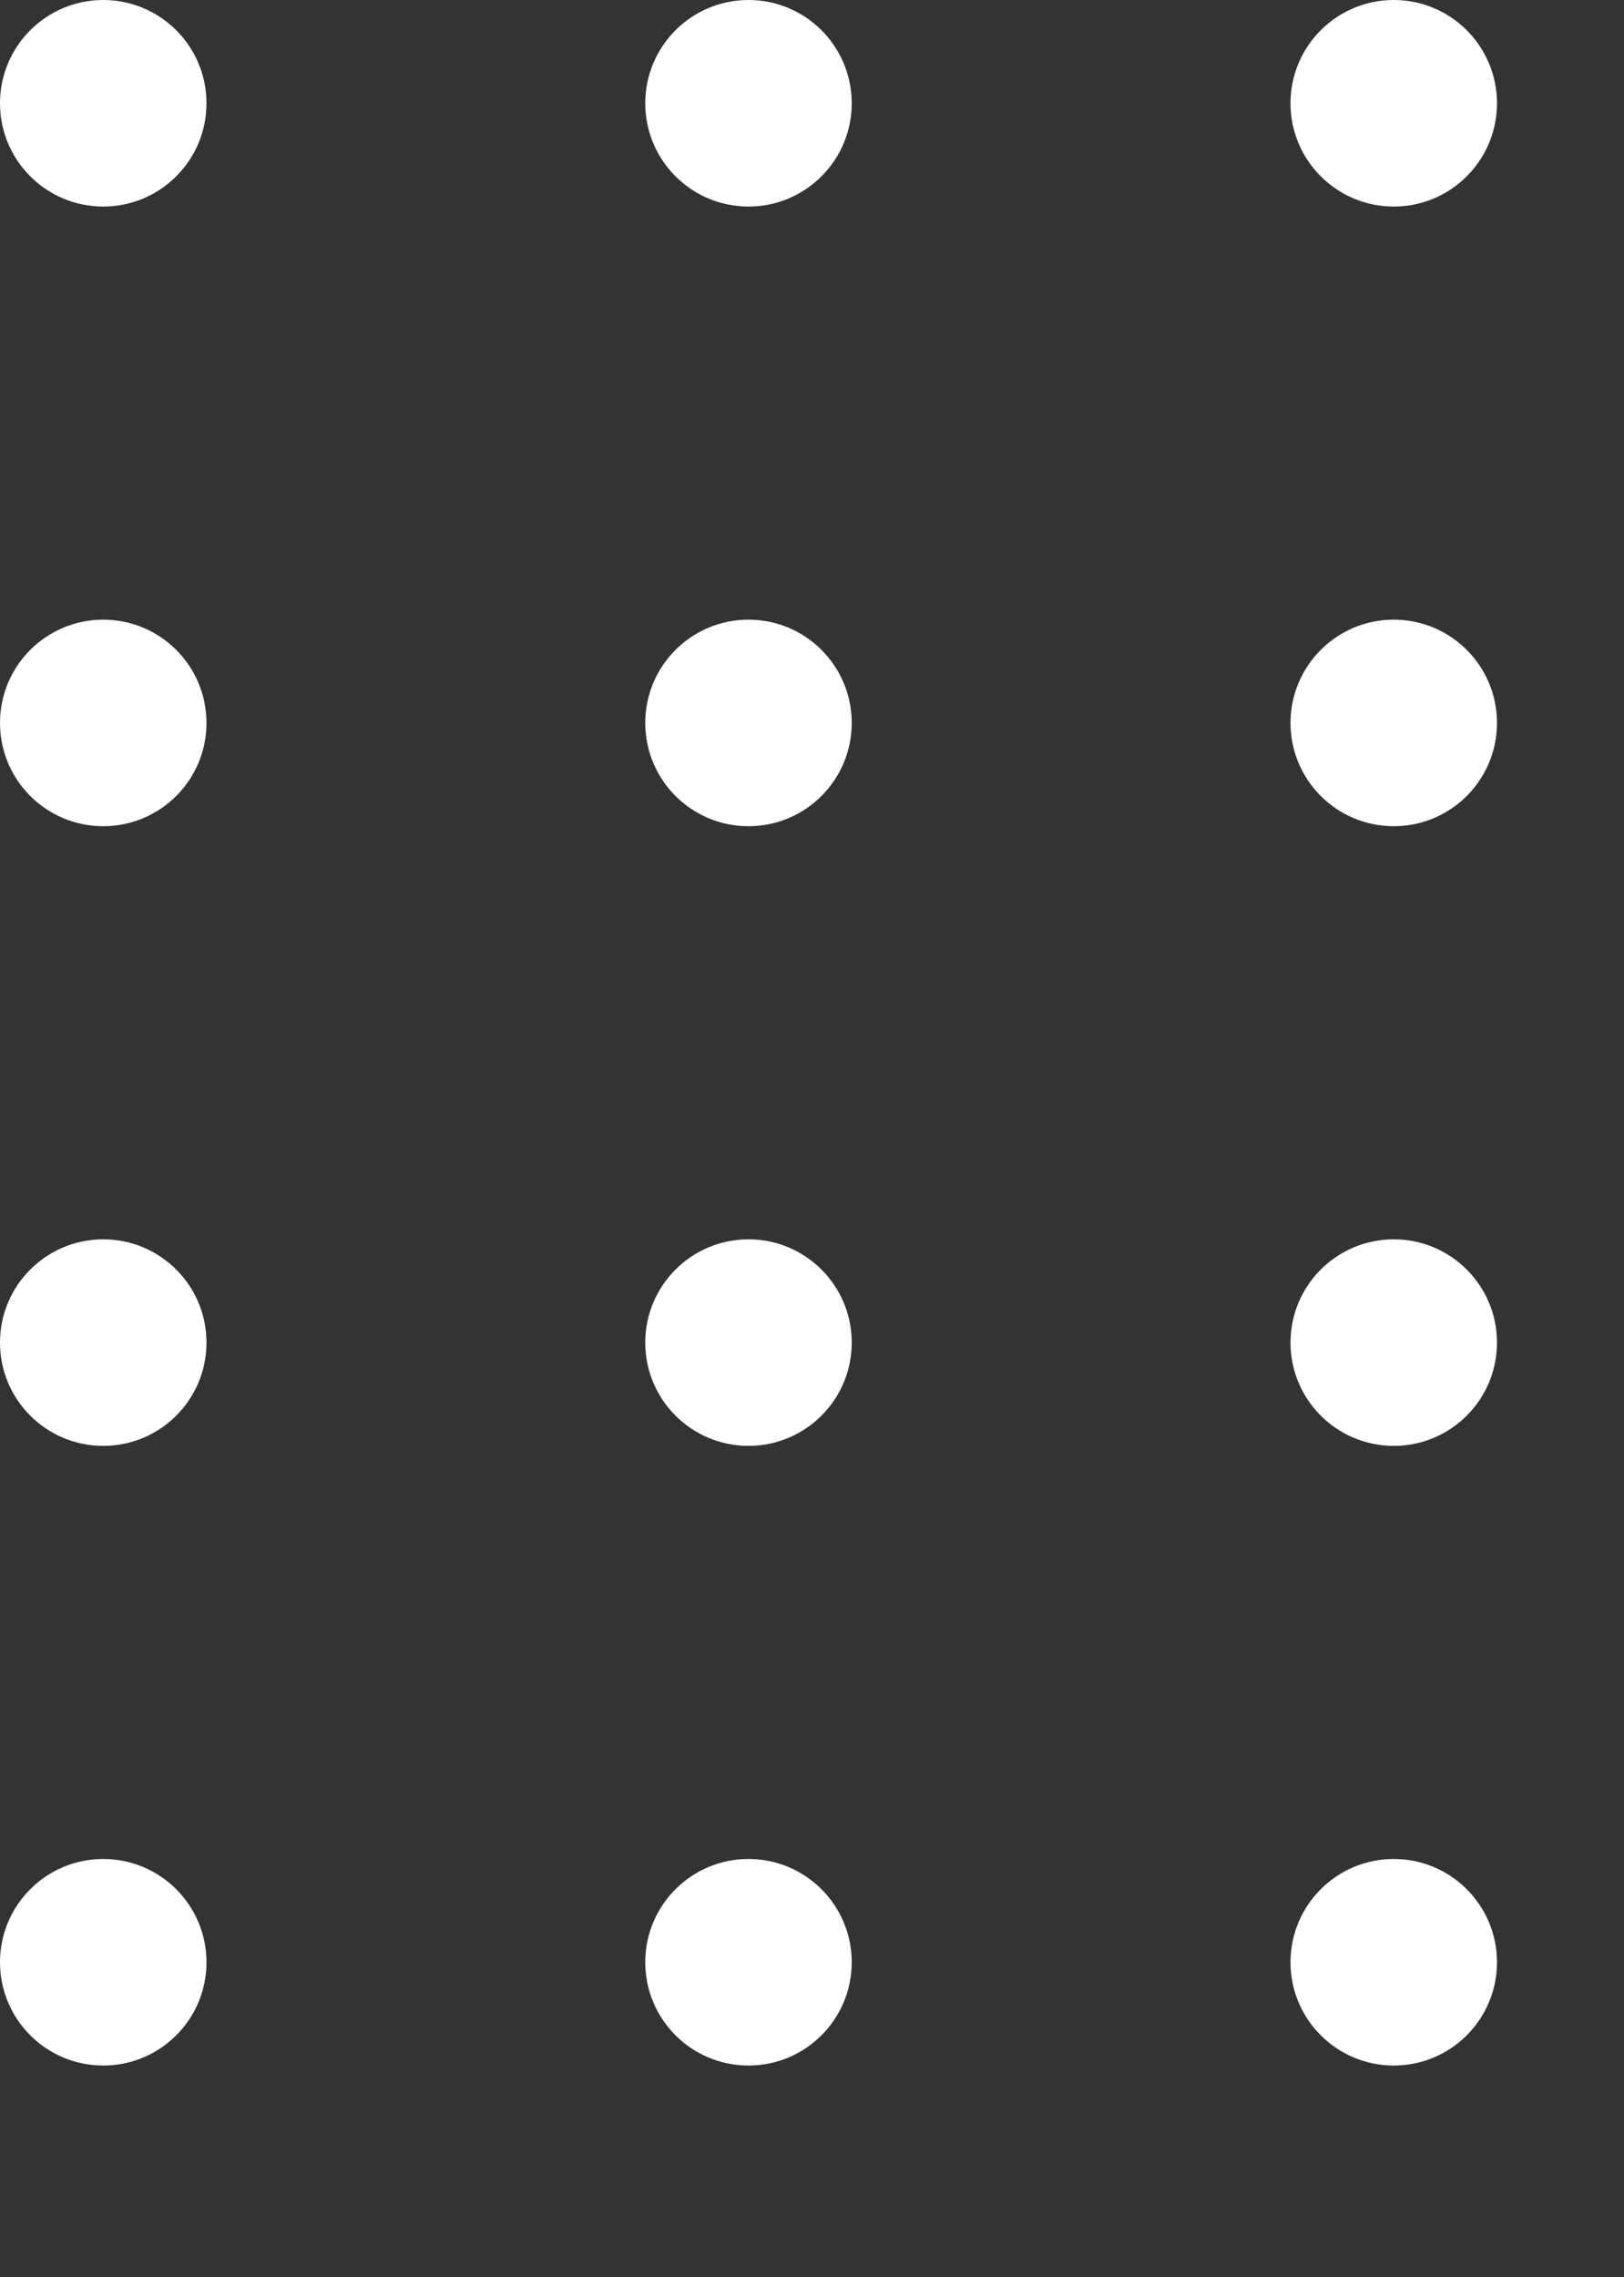
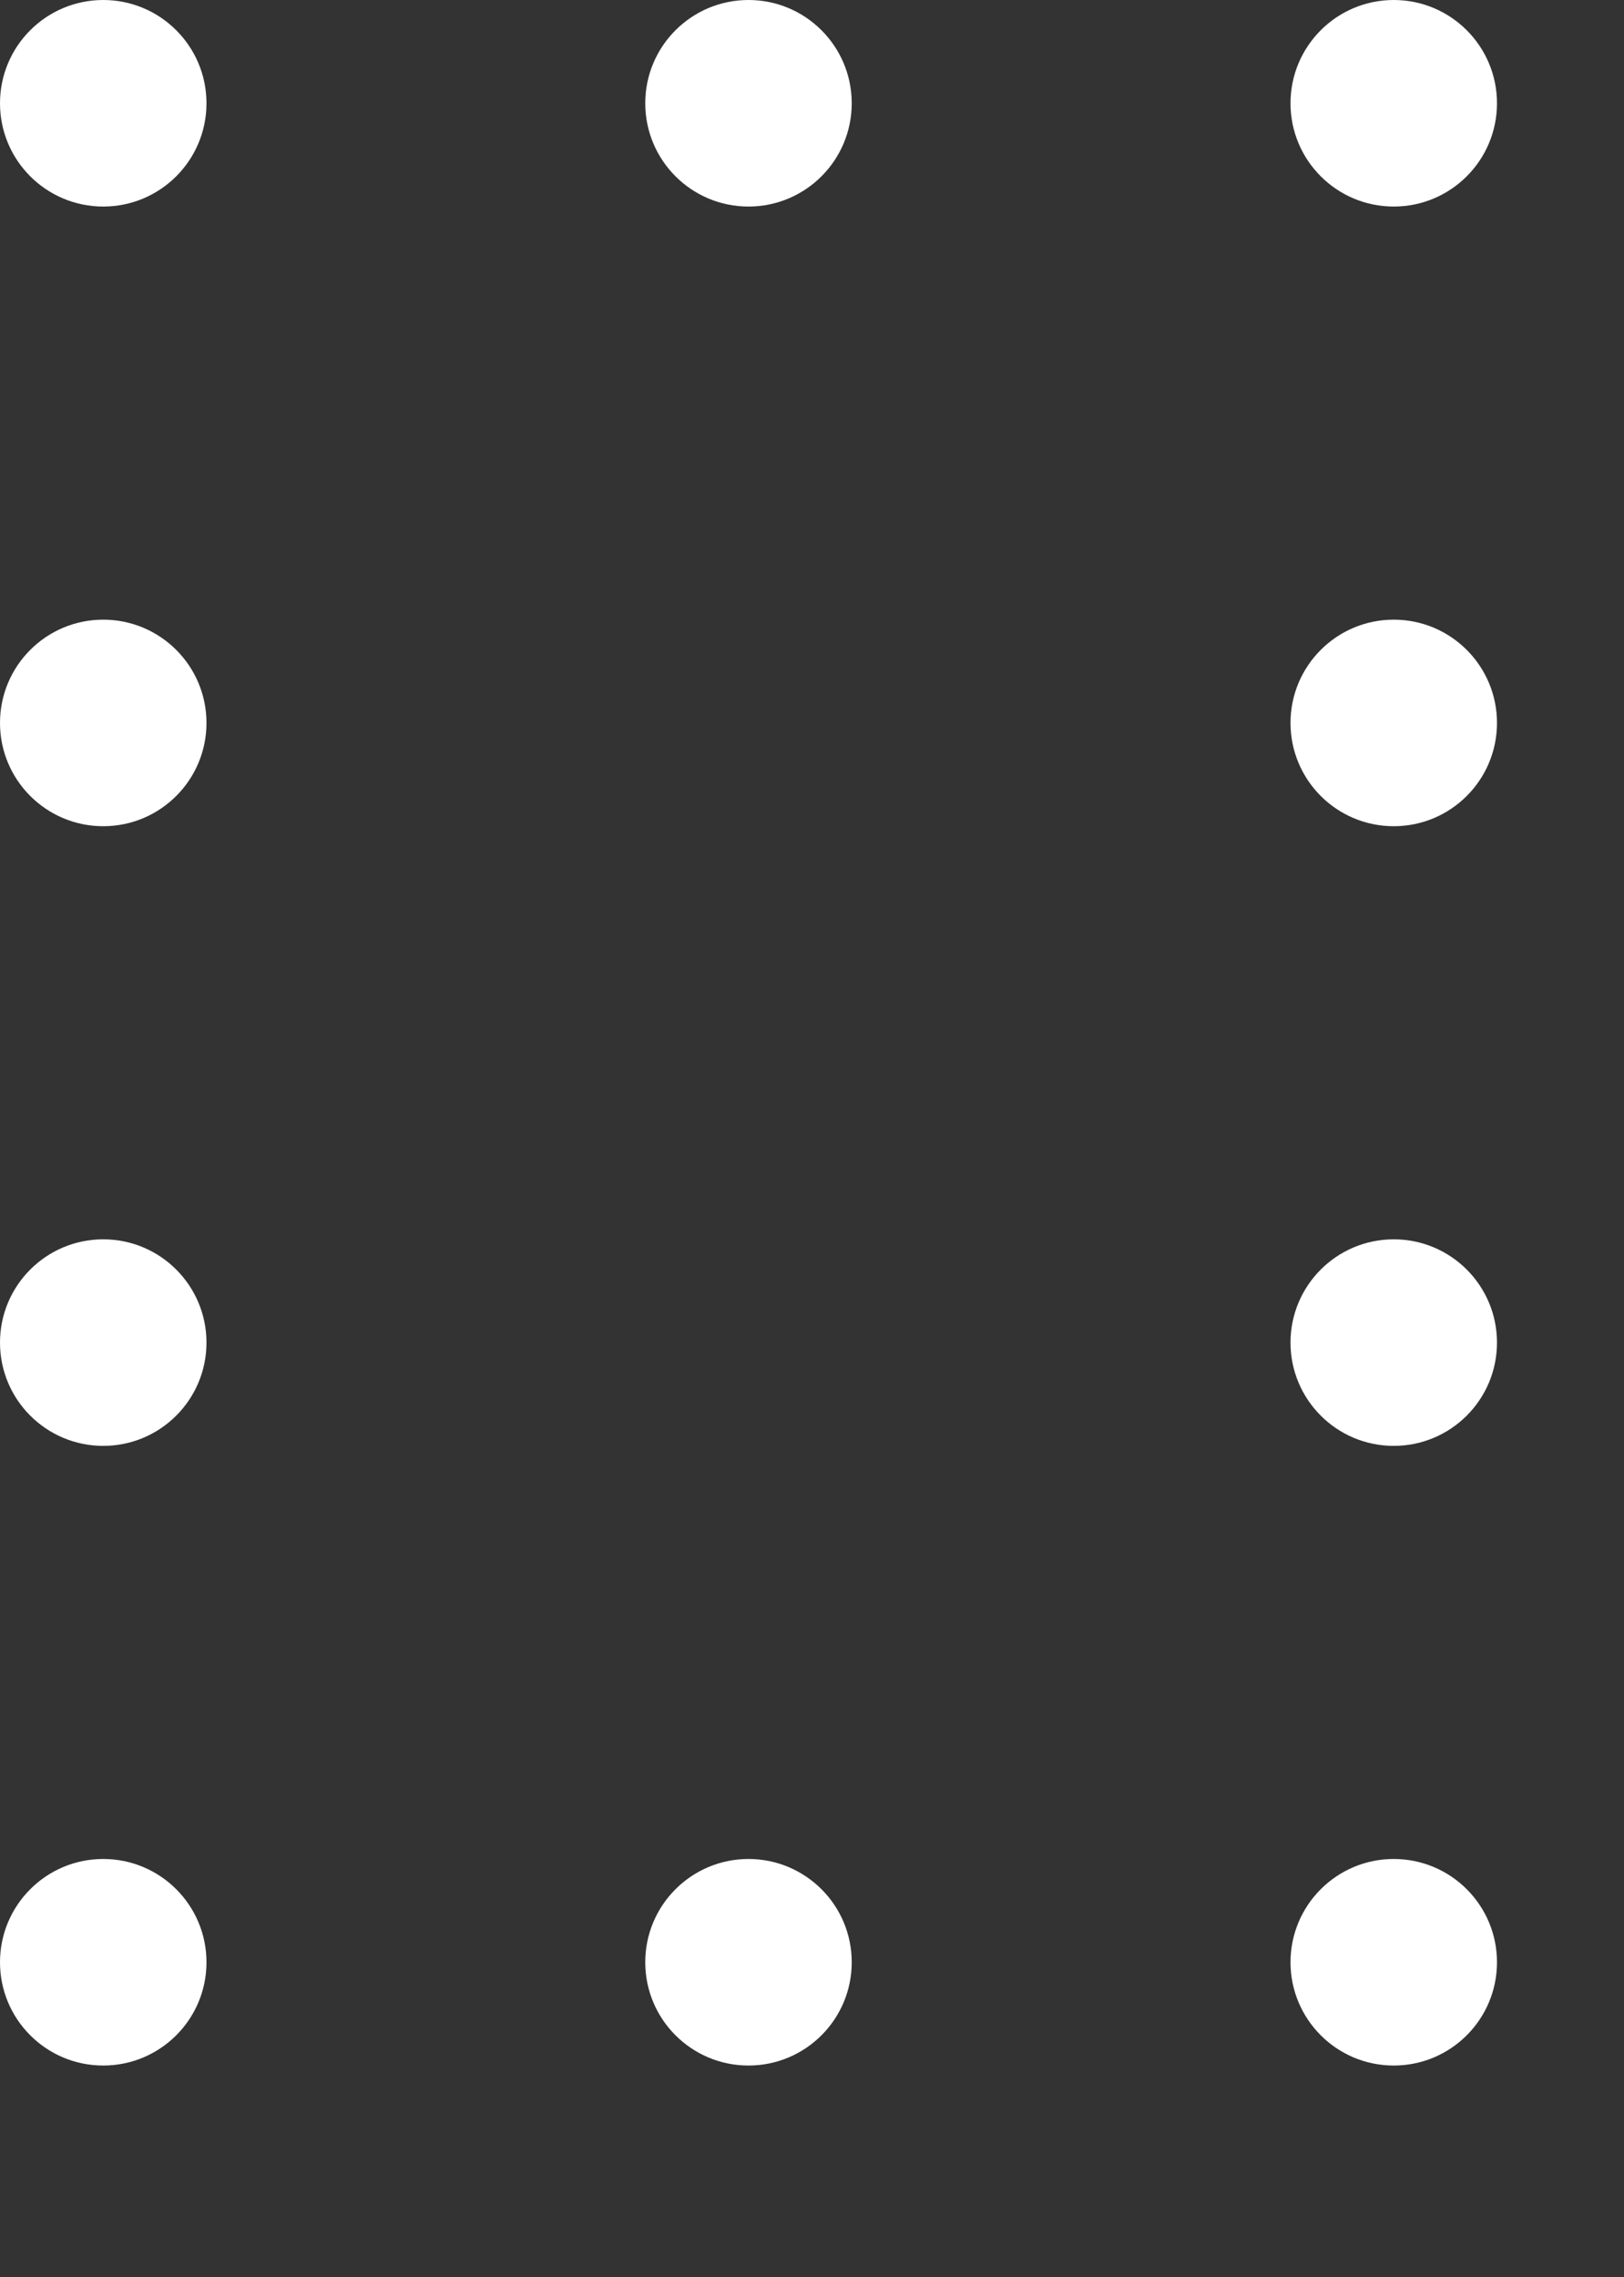
<svg xmlns="http://www.w3.org/2000/svg" width="62.921" height="88.199" viewBox="0 0 62.921 88.199">
  <rect x="0" y="0" width="62.921" height="88.199" fill="#333333" stroke="none" />
  <defs>
    <clipPath id="clip-path">
      <rect width="62.921" height="88.199" fill="none" />
    </clipPath>
  </defs>
  <g id="Grille_de_répétition_20" data-name="Grille de répétition 20" clip-path="url(#clip-path)">
    <g transform="translate(-1017 -2044)">
      <circle id="Ellipse_12" data-name="Ellipse 12" cx="4" cy="4" r="4" transform="translate(1017 2044)" fill="#fff" />
    </g>
    <g transform="translate(-992 -2044)">
      <circle id="Ellipse_12-2" data-name="Ellipse 12" cx="4" cy="4" r="4" transform="translate(1017 2044)" fill="#fff" />
    </g>
    <g transform="translate(-967 -2044)">
      <circle id="Ellipse_12-3" data-name="Ellipse 12" cx="4" cy="4" r="4" transform="translate(1017 2044)" fill="#fff" />
    </g>
    <g transform="translate(-1017 -2020)">
      <circle id="Ellipse_12-4" data-name="Ellipse 12" cx="4" cy="4" r="4" transform="translate(1017 2044)" fill="#fff" />
    </g>
    <g transform="translate(-992 -2020)">
-       <circle id="Ellipse_12-5" data-name="Ellipse 12" cx="4" cy="4" r="4" transform="translate(1017 2044)" fill="#fff" />
-     </g>
+       </g>
    <g transform="translate(-967 -2020)">
      <circle id="Ellipse_12-6" data-name="Ellipse 12" cx="4" cy="4" r="4" transform="translate(1017 2044)" fill="#fff" />
    </g>
    <g transform="translate(-1017 -1996)">
      <circle id="Ellipse_12-7" data-name="Ellipse 12" cx="4" cy="4" r="4" transform="translate(1017 2044)" fill="#fff" />
    </g>
    <g transform="translate(-992 -1996)">
-       <circle id="Ellipse_12-8" data-name="Ellipse 12" cx="4" cy="4" r="4" transform="translate(1017 2044)" fill="#fff" />
-     </g>
+       </g>
    <g transform="translate(-967 -1996)">
      <circle id="Ellipse_12-9" data-name="Ellipse 12" cx="4" cy="4" r="4" transform="translate(1017 2044)" fill="#fff" />
    </g>
    <g transform="translate(-1017 -1972)">
      <circle id="Ellipse_12-10" data-name="Ellipse 12" cx="4" cy="4" r="4" transform="translate(1017 2044)" fill="#fff" />
    </g>
    <g transform="translate(-992 -1972)">
      <circle id="Ellipse_12-11" data-name="Ellipse 12" cx="4" cy="4" r="4" transform="translate(1017 2044)" fill="#fff" />
    </g>
    <g transform="translate(-967 -1972)">
      <circle id="Ellipse_12-12" data-name="Ellipse 12" cx="4" cy="4" r="4" transform="translate(1017 2044)" fill="#fff" />
    </g>
  </g>
</svg>